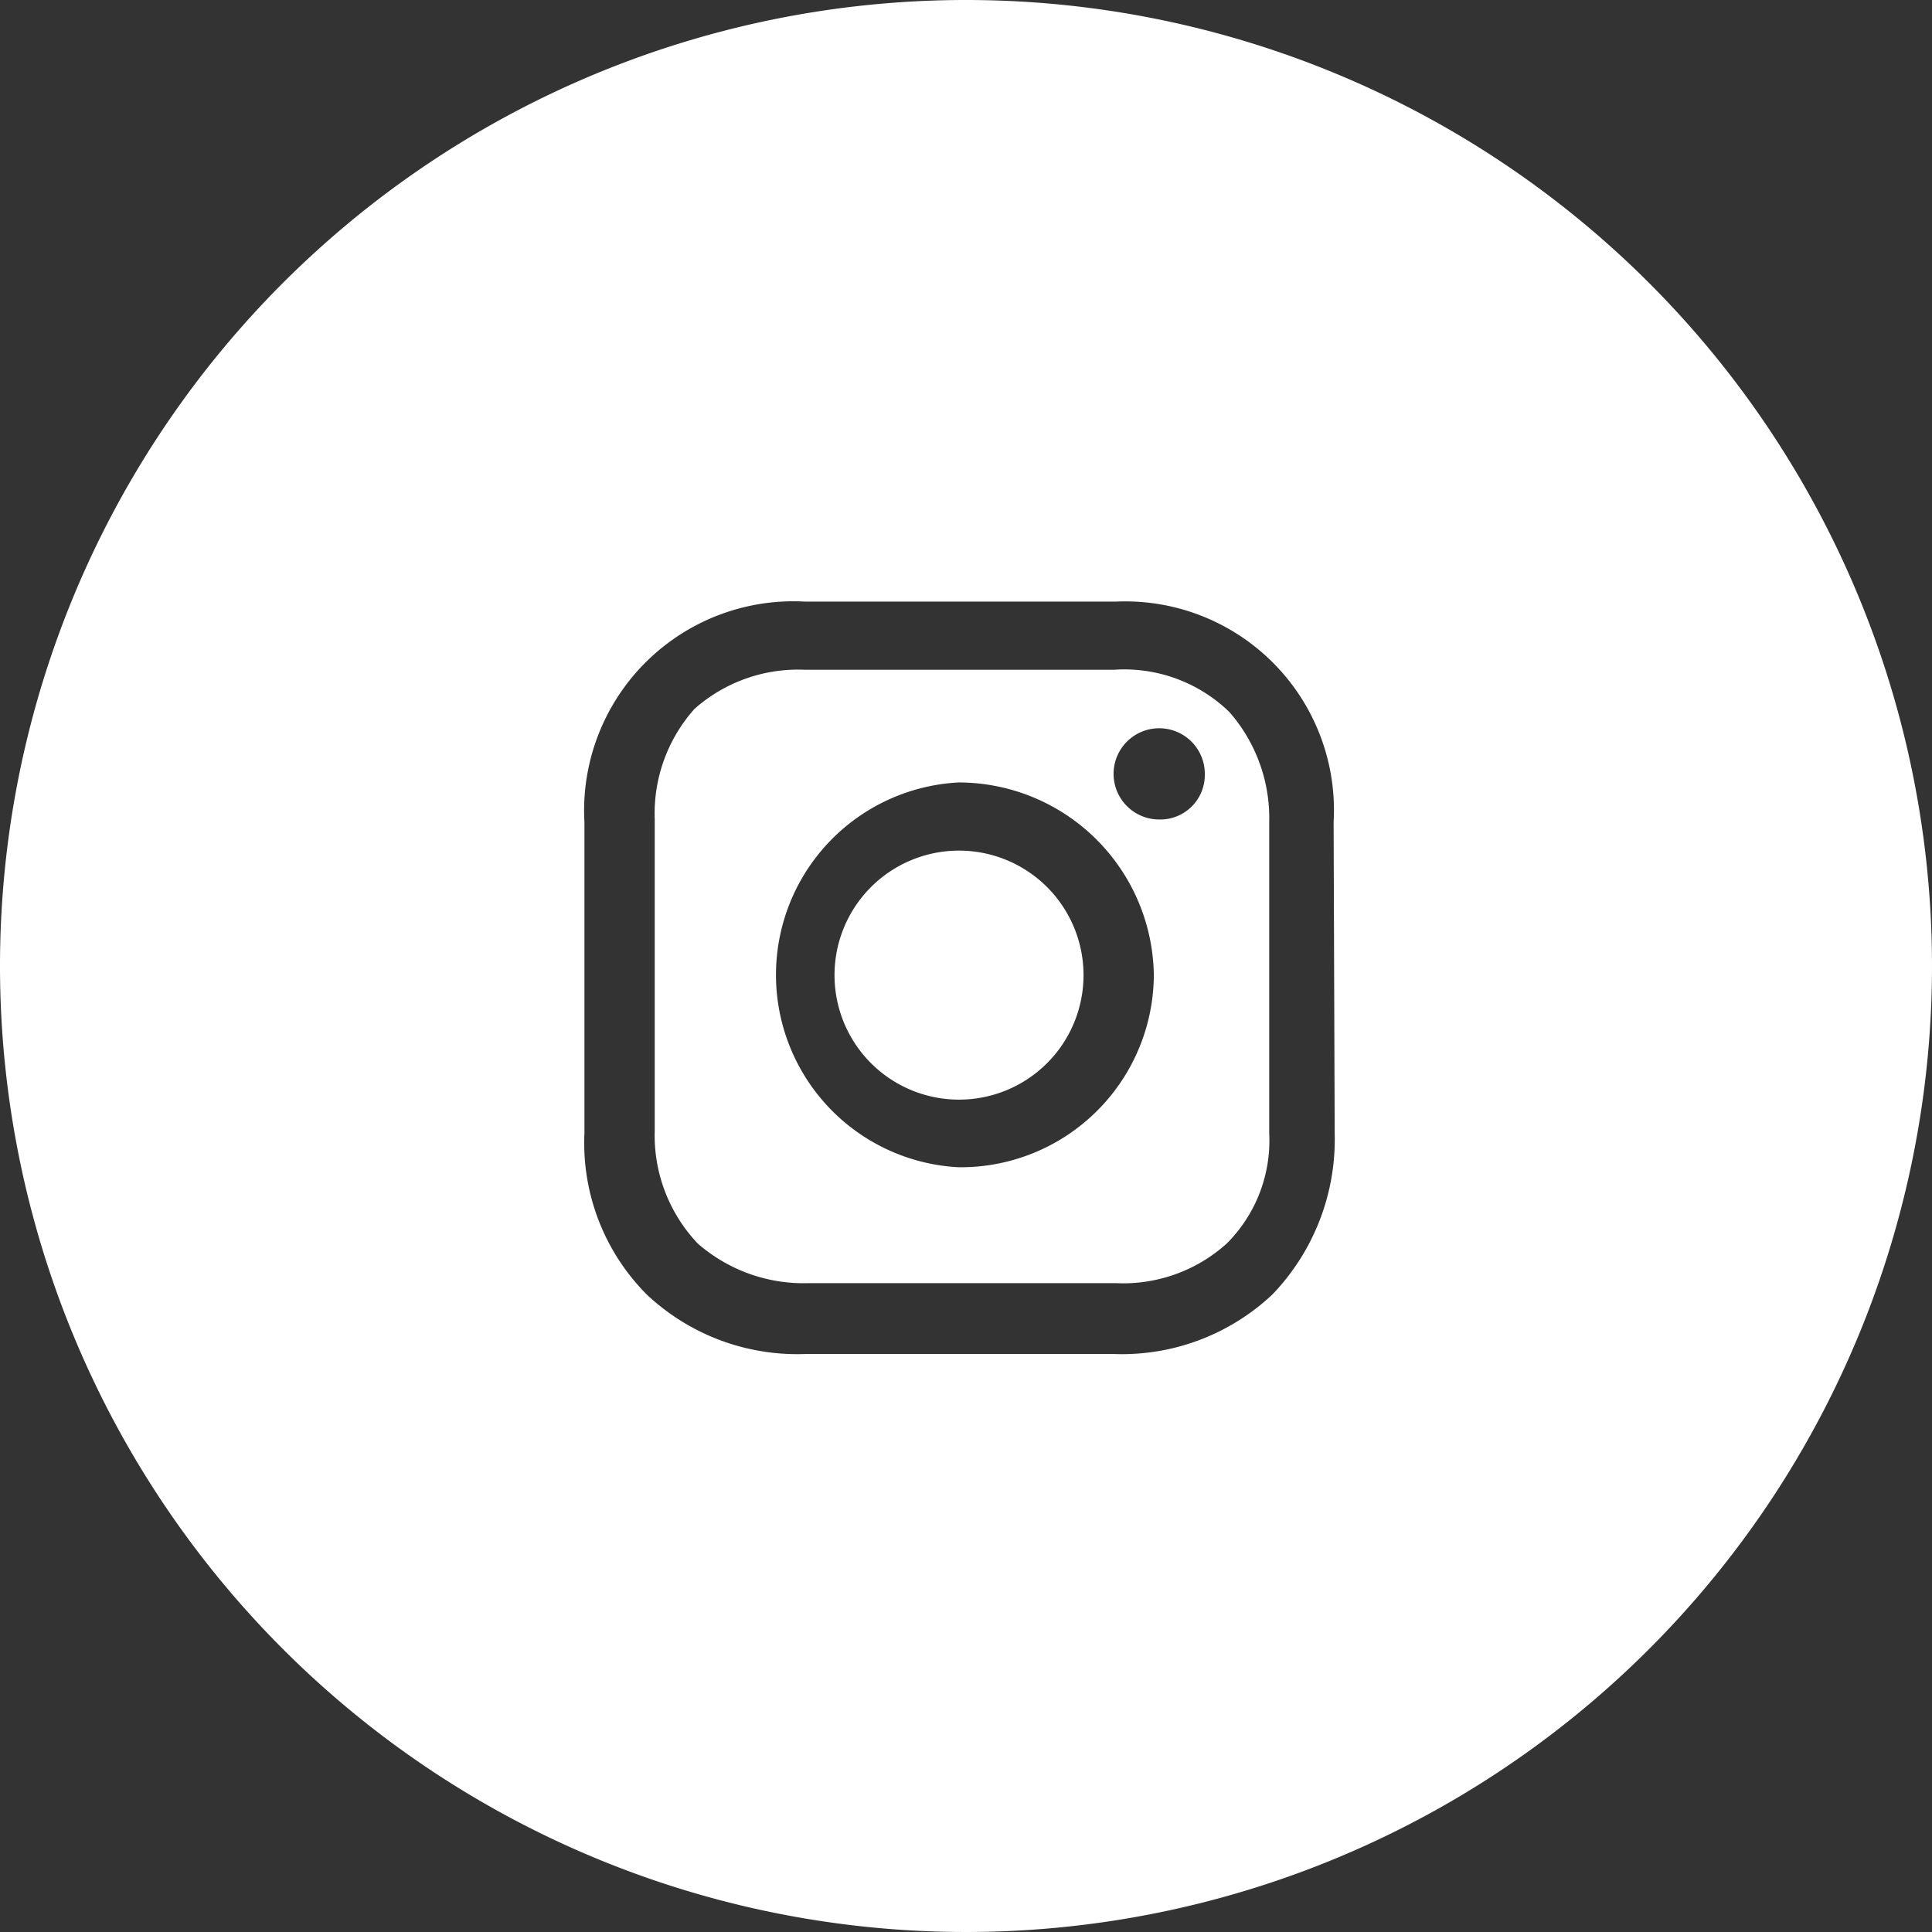
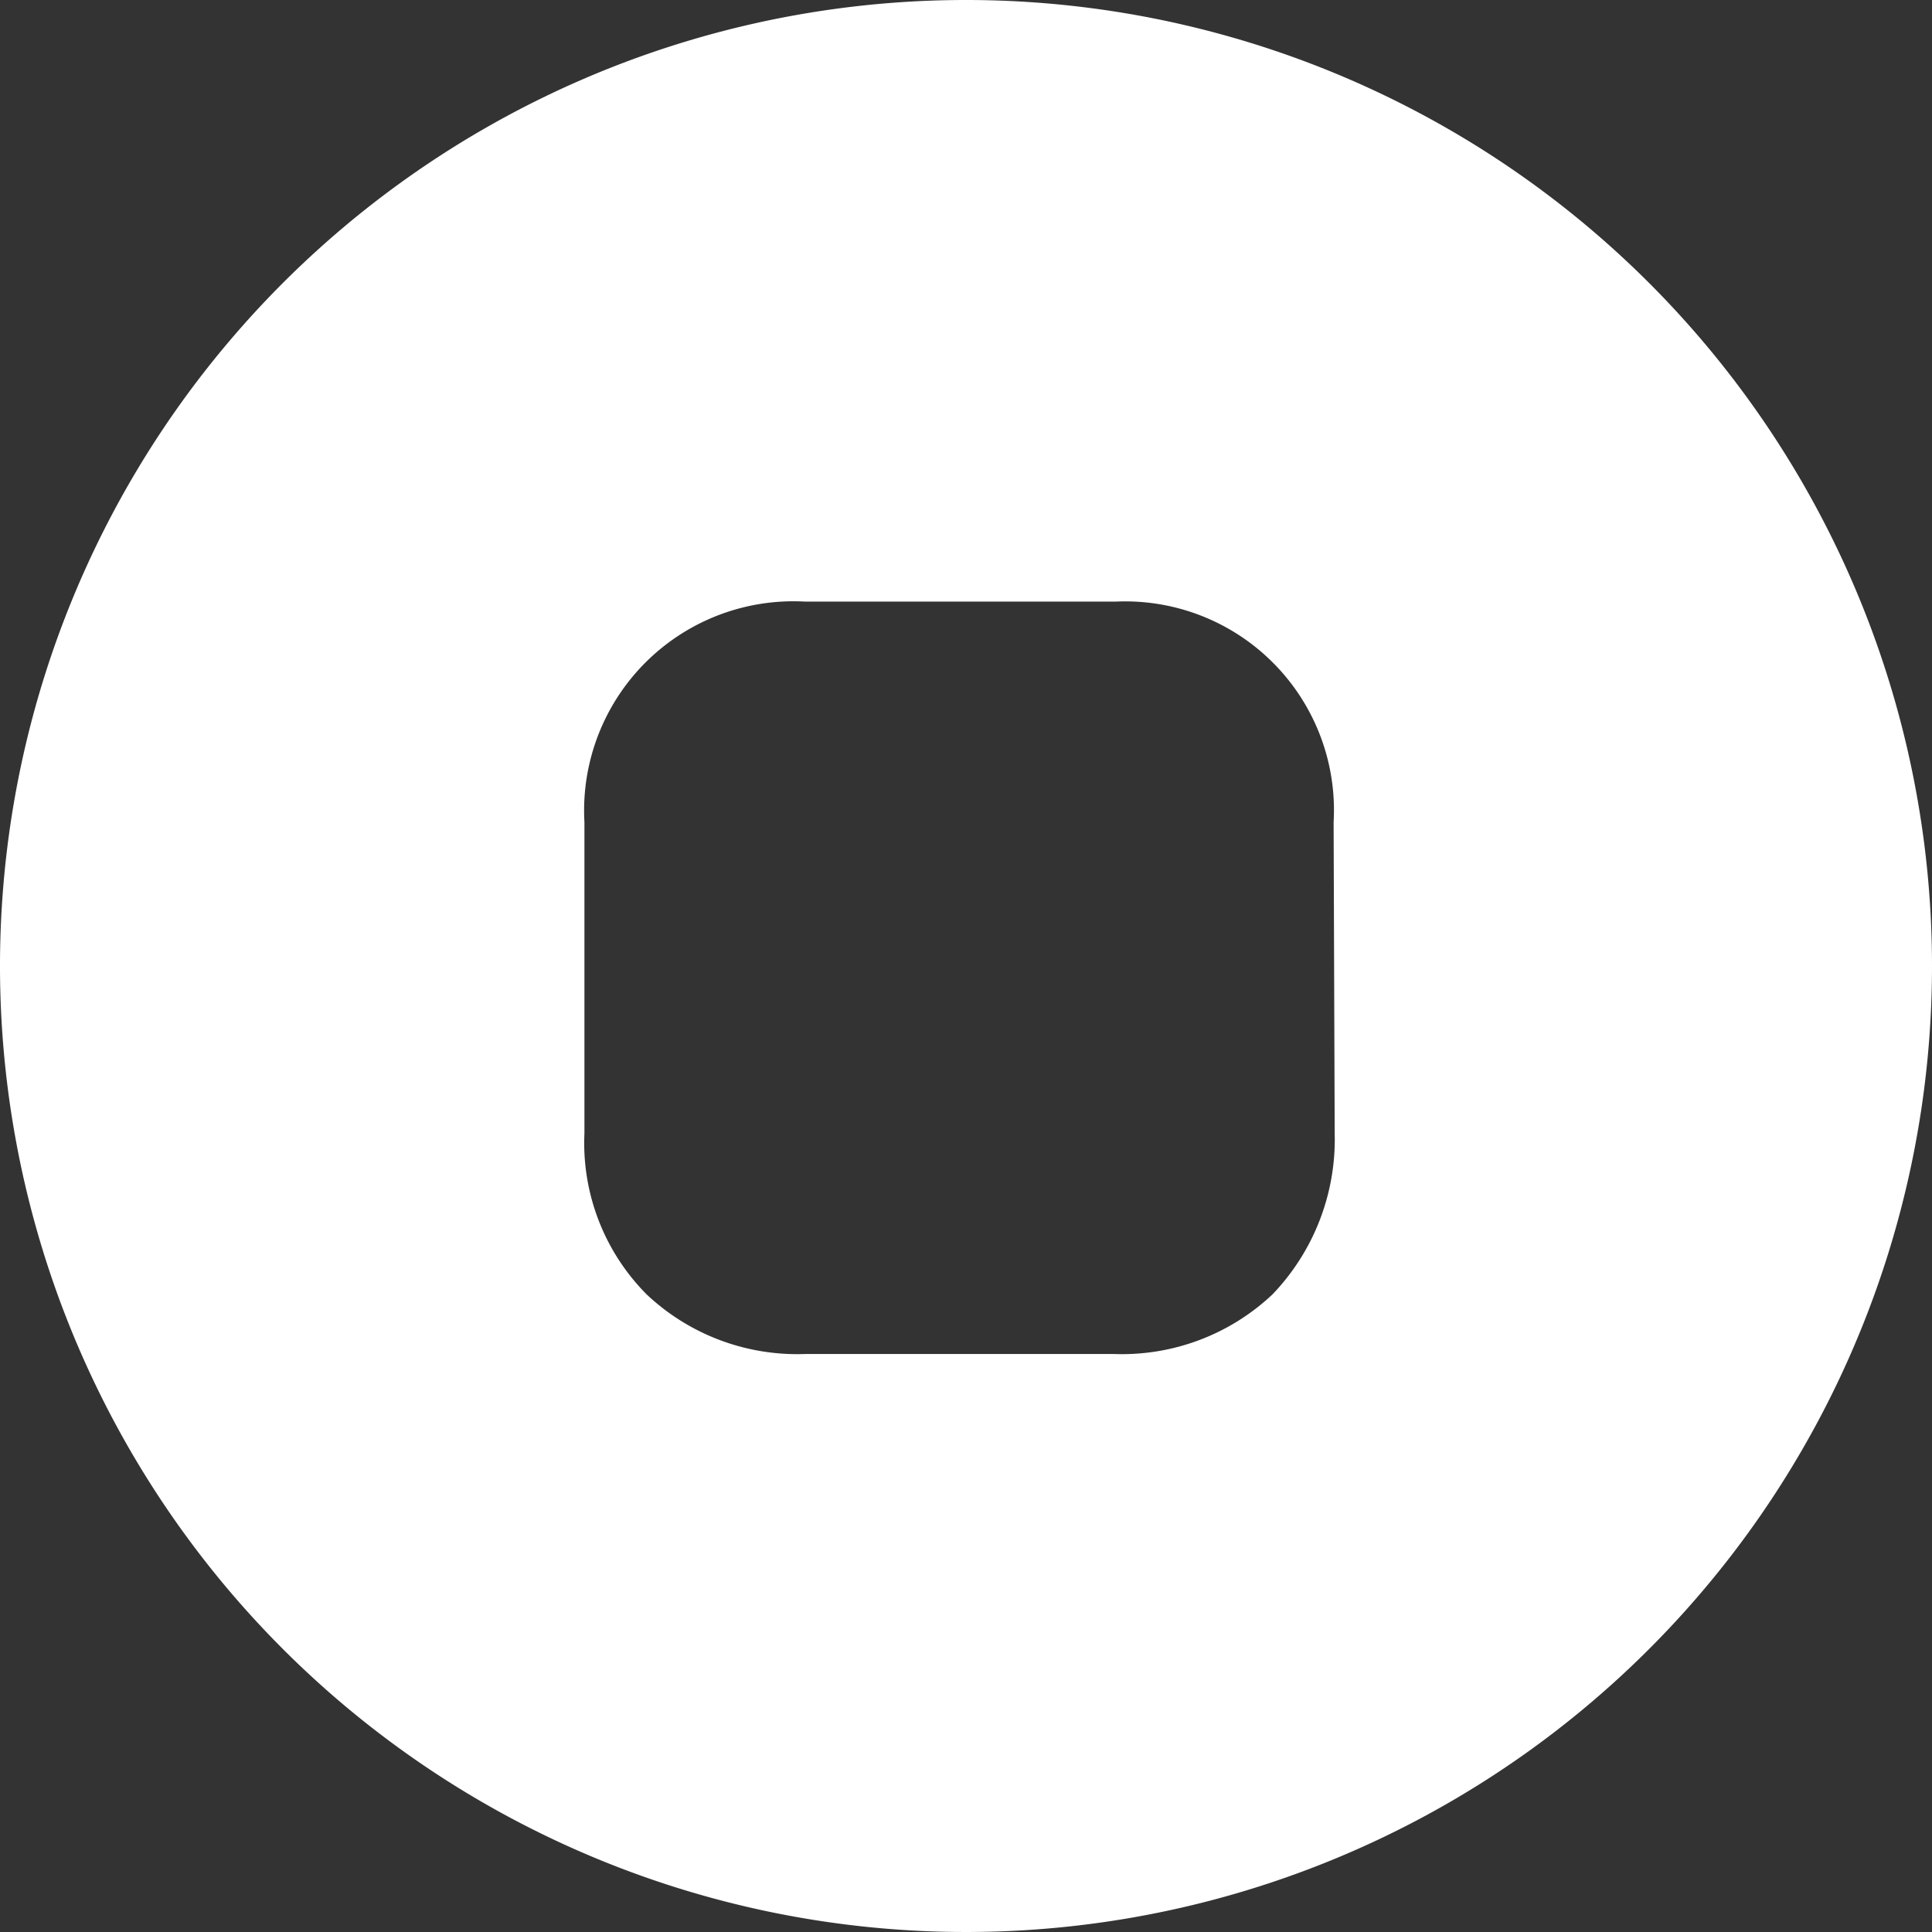
<svg xmlns="http://www.w3.org/2000/svg" viewBox="0 0 36 36">
  <rect x="0" y="0" width="36" height="36" fill="#333333" stroke="none" />
  <defs>
    <style>.cls-1{fill:#fff;}</style>
  </defs>
  <title>social_instagram</title>
  <g id="Layer_2" data-name="Layer 2">
    <g id="quarticon_icons">
      <g id="social_instagram">
-         <path class="cls-1" d="M17.86,15.85a2.32,2.32,0,1,1-2.31,2.32A2.32,2.32,0,0,1,17.86,15.85Z" />
-         <path class="cls-1" d="M20.76,12.48H15a2.91,2.91,0,0,0-2.06.73,2.93,2.93,0,0,0-.74,2.06v5.79A2.93,2.93,0,0,0,13,23.17a3,3,0,0,0,2.06.74h5.74a2.88,2.88,0,0,0,2.06-.74,2.71,2.71,0,0,0,.79-2.05v-5.8a3,3,0,0,0-.74-2.05A2.81,2.81,0,0,0,20.76,12.48Zm-2.9,9.27a3.59,3.59,0,0,1,0-7.17,3.64,3.64,0,0,1,3.64,3.59A3.6,3.6,0,0,1,17.86,21.75Zm3.74-6.48a.85.85,0,1,1,.85-.84A.83.83,0,0,1,21.6,15.27Z" />
        <path class="cls-1" d="M18,0A18,18,0,1,0,36,18,18,18,0,0,0,18,0Zm6.87,21.12a4.17,4.17,0,0,1-1.16,3,4.09,4.09,0,0,1-2.95,1.11H15a4.09,4.09,0,0,1-2.95-1.11,4,4,0,0,1-1.16-3v-5.8A3.9,3.9,0,0,1,15,11.21h5.79a3.89,3.89,0,0,1,4.06,4.11Z" />
      </g>
    </g>
  </g>
</svg>